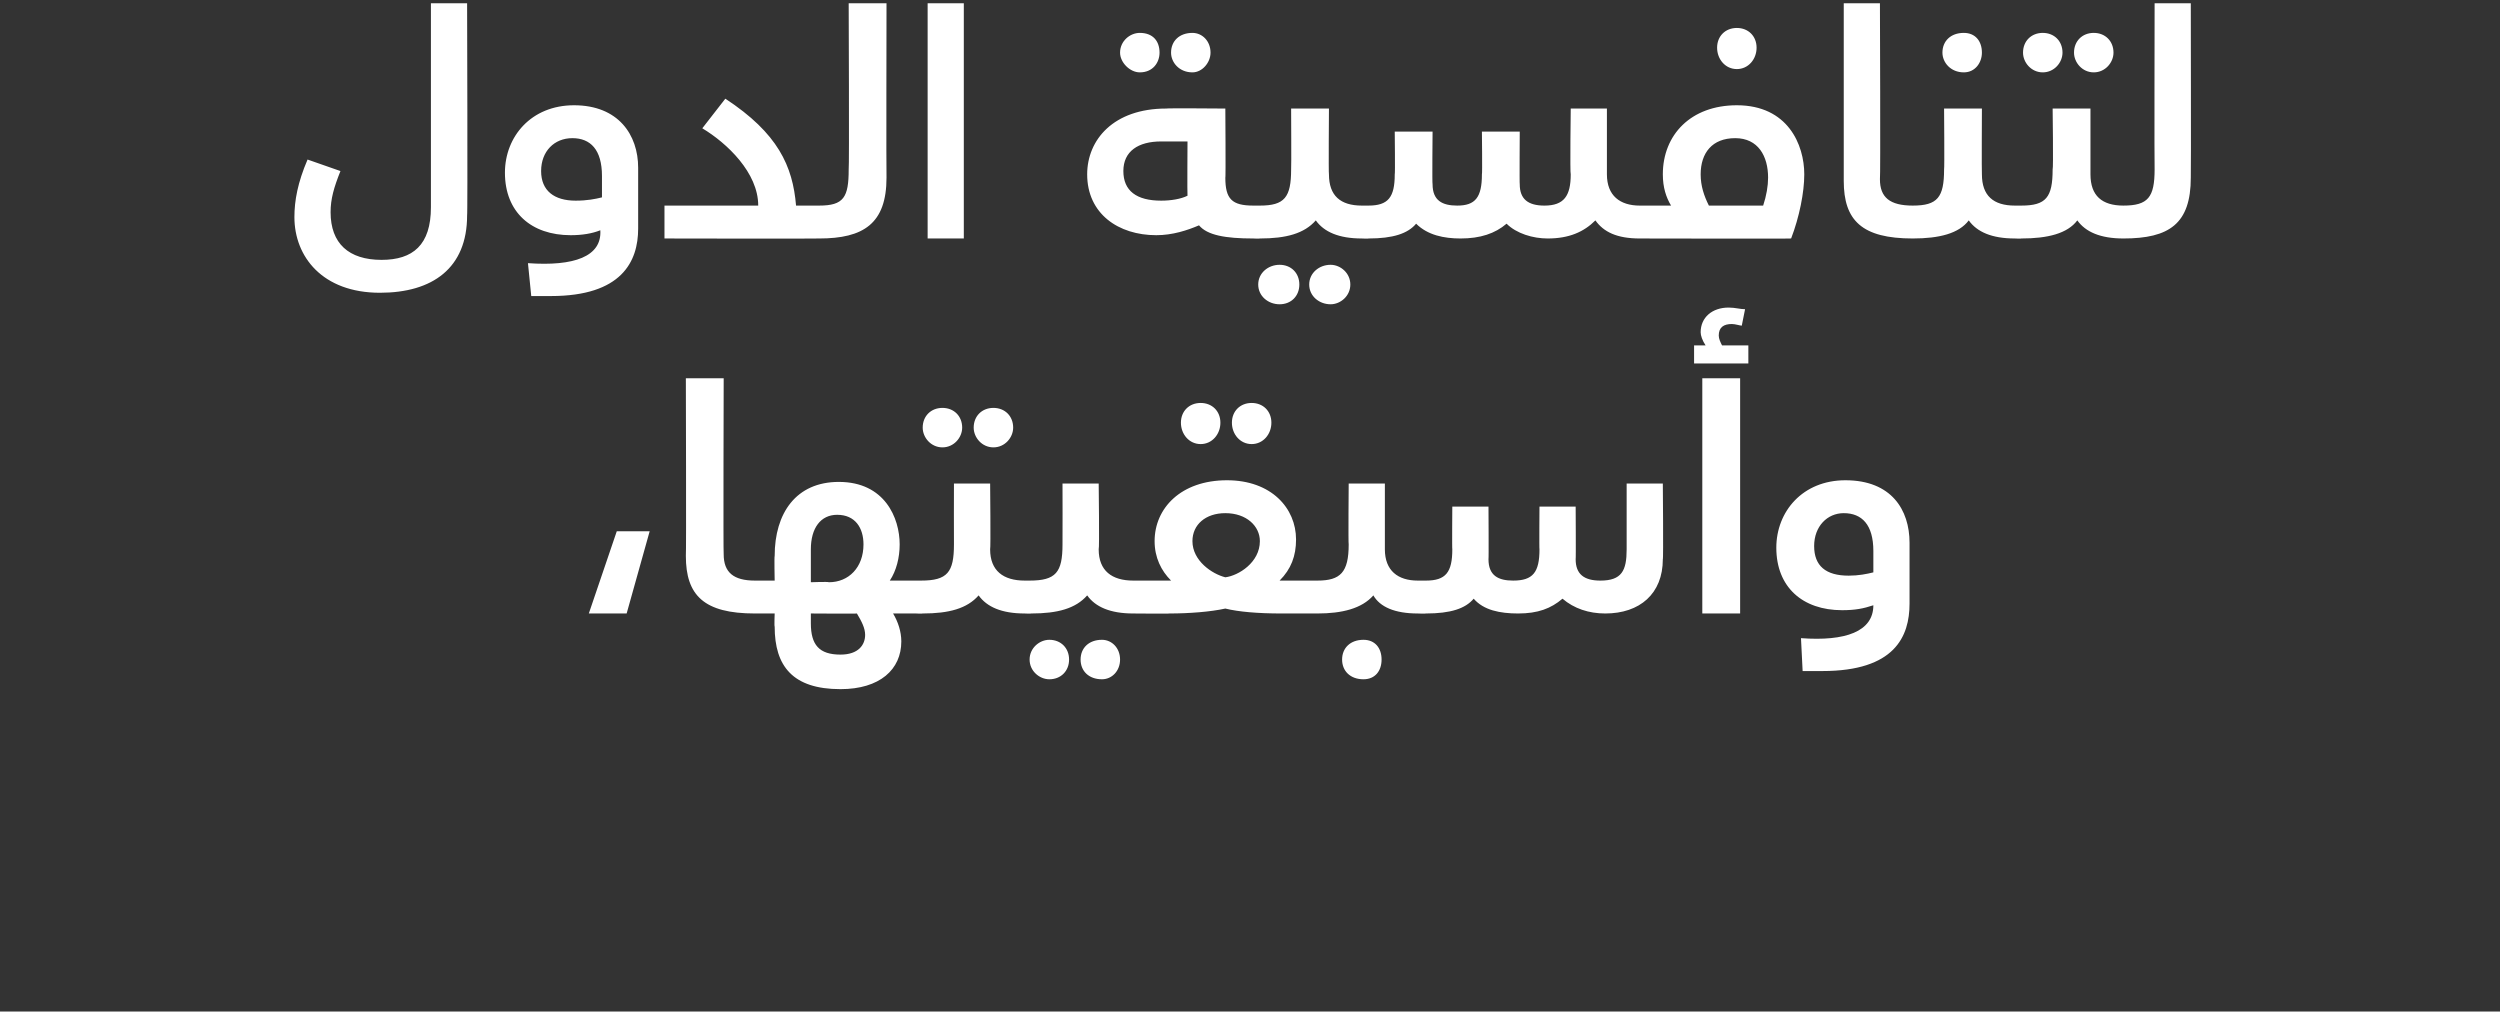
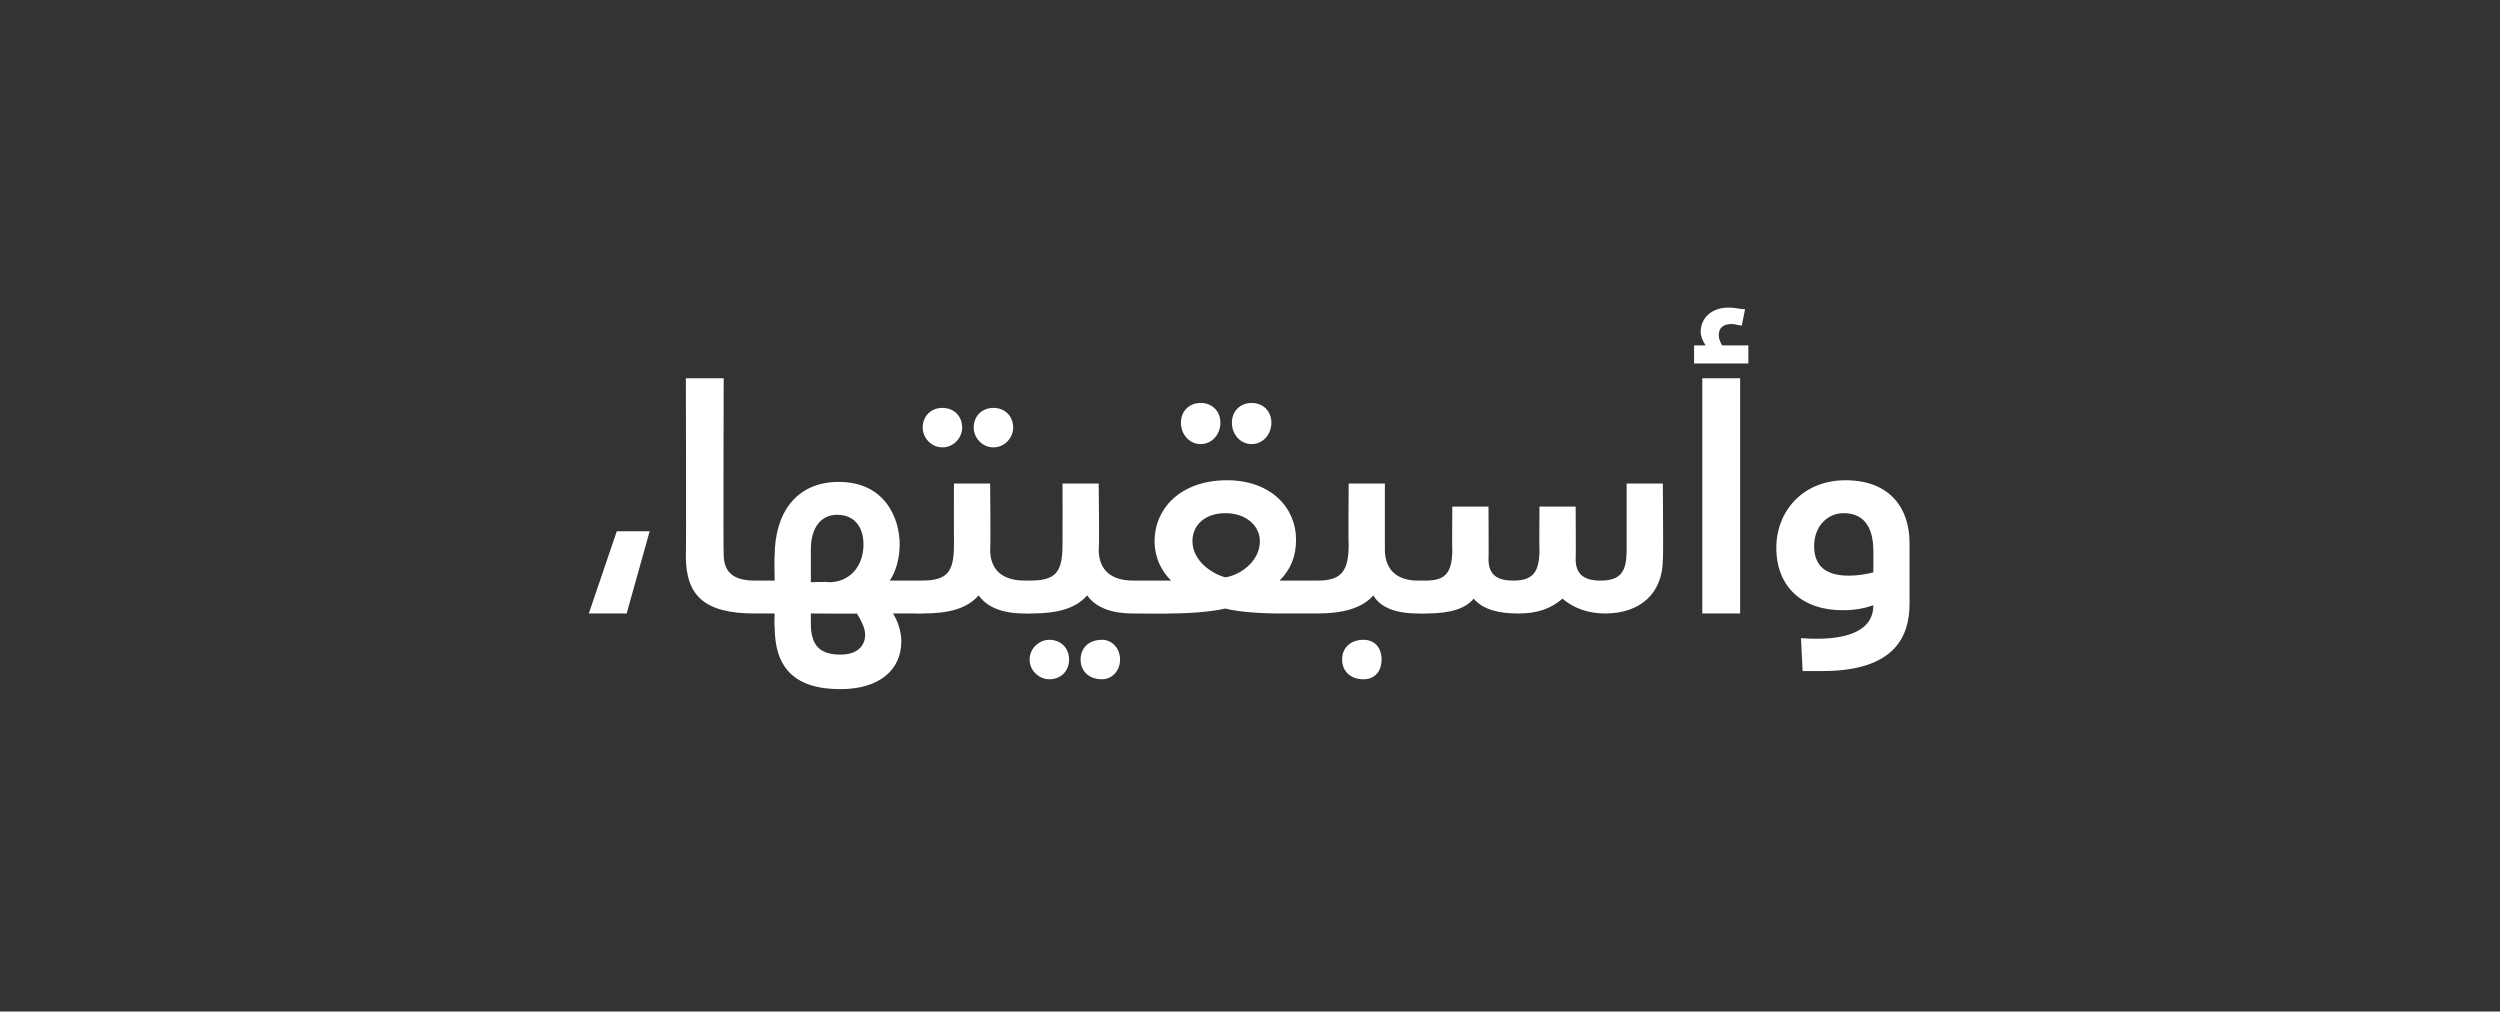
<svg xmlns="http://www.w3.org/2000/svg" version="1.1" width="152px" height="61.5px" viewBox="0 0 152 61.5">
  <rect x="0" y="0" width="152" height="61.5" fill="#333333" stroke="none" />
  <desc />
  <defs />
  <g id="Polygon218327">
    <path d="m37.5 32.3h2l-1.4 5h-2.3l1.7-5zm4.2 1.5c.03-.04 0-10.8 0-10.8h2.3s-.03 10.71 0 10.7c0 1.1.6 1.6 1.9 1.6c.3 0 .4.3.4 1.1c0 .6-.1.9-.4.9c-3.1 0-4.2-1.1-4.2-3.5zM56 36.4c0 .6-.1.9-.3.9h-1.4c.3.5.5 1.1.5 1.7c0 1.7-1.3 2.9-3.7 2.9c-2.9 0-4-1.4-4-3.8c-.03-.02 0-.8 0-.8h-1.2v-2h1.2s-.03-1.48 0-1.5c0-2.6 1.3-4.5 3.9-4.5c2.8 0 3.7 2.2 3.7 3.8c0 .8-.2 1.6-.6 2.2h1.6c.2 0 .3.3.3 1.1zm-6.7-1s1.06-.04 1.1 0c1.2 0 2.1-.9 2.1-2.3c0-1-.5-1.8-1.6-1.8c-1 0-1.6.8-1.6 2.1v2zm3.3 3.2c0-.4-.2-.8-.5-1.3c.04.02-2.8 0-2.8 0v.6c0 1.3.5 1.9 1.8 1.9c1.1 0 1.5-.6 1.5-1.2zM56.1 26c0-.7.5-1.2 1.2-1.2c.7 0 1.2.5 1.2 1.2c0 .6-.5 1.2-1.2 1.2c-.7 0-1.2-.6-1.2-1.2zm3.1 0c0-.7.5-1.2 1.2-1.2c.7 0 1.2.5 1.2 1.2c0 .6-.5 1.2-1.2 1.2c-.7 0-1.2-.6-1.2-1.2zm3.4 10.4c0 .6-.1.9-.3.9c-1.4 0-2.3-.4-2.8-1.1c-.7.8-1.8 1.1-3.4 1.1c-.04.02-.4 0-.4 0v-2h.3c1.6 0 2-.5 2-2.2c-.01-.02 0-3.7 0-3.7h2.2s.04 3.98 0 4c0 1.3.8 1.9 2.1 1.9c.2 0 .3.3.3 1.1zm6.7 0c0 .6-.2.9-.4.9c-1.4 0-2.3-.4-2.8-1.1c-.7.8-1.8 1.1-3.4 1.1c-.03.02-.4 0-.4 0v-2h.3c1.6 0 2-.5 2-2.2c.01-.02 0-3.7 0-3.7h2.2s.05 3.98 0 4c0 1.3.8 1.9 2.1 1.9c.2 0 .4.3.4 1.1zM65 40.1c0 .7-.5 1.2-1.2 1.2c-.6 0-1.2-.5-1.2-1.2c0-.7.6-1.2 1.2-1.2c.7 0 1.2.5 1.2 1.2zm3.1 0c0 .7-.5 1.2-1.1 1.2c-.8 0-1.3-.5-1.3-1.2c0-.7.5-1.2 1.3-1.2c.6 0 1.1.5 1.1 1.2zm3.7-14.4c0-.7.5-1.2 1.2-1.2c.7 0 1.2.5 1.2 1.2c0 .7-.5 1.3-1.2 1.3c-.7 0-1.2-.6-1.2-1.3zm3.1 0c0-.7.5-1.2 1.2-1.2c.7 0 1.2.5 1.2 1.2c0 .7-.5 1.3-1.2 1.3c-.7 0-1.2-.6-1.2-1.3zm5.5 10.7c0 .6-.1.9-.3.9h-2.2c-1.4 0-2.6-.1-3.4-.3c-.9.2-2.2.3-3.4.3c.04.02-2.2 0-2.2 0v-2h2.3c-.6-.6-1-1.4-1-2.4c0-2 1.6-3.7 4.4-3.7c2.7 0 4.2 1.7 4.2 3.6c0 1-.3 1.8-1 2.5h2.3c.2 0 .3.3.3 1.1zm-3.8-3.5c0-.9-.8-1.7-2.1-1.7c-1.2 0-2 .7-2 1.7c0 1.2 1.2 2 2 2.2c.8-.1 2.1-.9 2.1-2.2zm10 3.5c0 .6-.1.9-.4.9c-1.4 0-2.3-.4-2.7-1.1c-.7.8-1.9 1.1-3.4 1.1v-2c1.4 0 1.9-.5 1.9-2.2c-.03-.02 0-3.7 0-3.7h2.2v4c0 1.3.8 1.9 2 1.9c.3 0 .4.3.4 1.1zM84 40.1c0 .7-.4 1.2-1.1 1.2c-.8 0-1.3-.5-1.3-1.2c0-.7.5-1.2 1.3-1.2c.7 0 1.1.5 1.1 1.2zm17.1-10.7s.04 4.63 0 4.6c0 2.1-1.4 3.3-3.5 3.3c-1 0-1.9-.3-2.6-.9c-.7.6-1.5.9-2.7.9c-1.1 0-2.1-.2-2.7-.9c-.5.6-1.4.9-2.9.9c-.03.02-.5 0-.5 0v-2h.5c1.2 0 1.6-.5 1.6-1.9c-.02.02 0-2.6 0-2.6h2.2s.02 3.23 0 3.2c0 1 .6 1.3 1.5 1.3c1.2 0 1.6-.5 1.6-1.9c-.02.02 0-2.6 0-2.6h2.2s.02 3.23 0 3.2c0 .9.5 1.3 1.5 1.3c1.3 0 1.6-.6 1.6-1.9v-4h2.2zm5.2-8.4v1.1H103V21h.7c-.2-.3-.3-.6-.3-.8c0-.9.7-1.5 1.7-1.5c.4 0 .7.1 1 .1l-.2 1c-.1 0-.4-.1-.6-.1c-.5 0-.8.2-.8.7c0 .2.1.4.2.6h1.6zm-2.8 2h2.3v14.3h-2.3V23zm6 15.8c2.7.2 4.4-.4 4.4-2c-.6.2-1.1.3-1.9.3c-2.4 0-4-1.4-4-3.8c0-2.2 1.6-4.1 4.2-4.1c2.8 0 3.9 1.8 3.9 3.8v3.7c0 2-.9 4.1-5.3 4.1h-1.2l-.1-2zm4.4-4v-1.3c0-1.6-.7-2.3-1.8-2.3c-1 0-1.8.8-1.8 2c0 1.2.7 1.8 2.1 1.8c.6 0 1.1-.1 1.5-.2z" stroke="none" fill="#fff" />
  </g>
  <g id="Polygon218326">
-     <path d="m17.9 13.2c0-1 .2-2.1.8-3.5l2 .7c-.4 1-.6 1.7-.6 2.5c0 1.9 1.1 2.9 3.1 2.9c1.9 0 3-.9 3-3.2V.2h2.2s.04 12.93 0 12.9c0 3.2-2.1 4.7-5.3 4.7c-3.5 0-5.2-2.2-5.2-4.6zM32.1 16c2.8.2 4.5-.4 4.4-2c-.5.2-1.1.3-1.8.3c-2.4 0-4-1.4-4-3.8c0-2.2 1.6-4.1 4.2-4.1c2.7 0 3.9 1.8 3.9 3.8v3.7c0 2-1 4.1-5.3 4.1h-1.2l-.2-2zm4.5-4v-1.3c0-1.6-.7-2.3-1.8-2.3c-1.1 0-1.9.8-1.9 2c0 1.2.8 1.8 2.1 1.8c.7 0 1.2-.1 1.6-.2zm13.6 1.6c0 .6-.2.9-.4.9c-.02.02-9.4 0-9.4 0v-2h5.7s.03-.04 0 0c0-2-1.9-3.8-3.4-4.7L44.1 6c3.2 2.1 4.1 4.1 4.3 6.5h1.4c.2 0 .4.3.4 1.1zm-.4-1.1c1.5 0 1.8-.5 1.8-2.2c.04-.02 0-10.1 0-10.1h2.3s-.02 10.55 0 10.6c0 2.8-1.4 3.7-4.1 3.7v-2zM56.4.2h2.2v14.3h-2.2V.2zm11.7 3c0-.7.6-1.2 1.2-1.2c.8 0 1.2.5 1.2 1.2c0 .6-.4 1.2-1.2 1.2c-.6 0-1.2-.6-1.2-1.2zm3.1 0c0-.7.5-1.2 1.3-1.2c.6 0 1.1.5 1.1 1.2c0 .6-.5 1.2-1.1 1.2c-.8 0-1.3-.6-1.3-1.2zm5.4 10.4c0 .6-.1.9-.4.9c-1.7 0-2.8-.2-3.3-.8c-.7.3-1.6.6-2.6.6c-2.3 0-4.2-1.3-4.2-3.7c0-2.1 1.6-4 4.8-4c.02-.03 3.6 0 3.6 0c0 0 .03 4.25 0 4.2c0 1.3.4 1.7 1.7 1.7c.3 0 .4.3.4 1.1zm-4.4-5h-1.6c-1.4 0-2.3.6-2.3 1.8c0 1.2.8 1.8 2.3 1.8c.6 0 1.2-.1 1.6-.3c-.02-.03 0-3.3 0-3.3zm11 5c0 .6-.2.9-.4.9c-1.4 0-2.3-.4-2.8-1.1c-.7.8-1.8 1.1-3.4 1.1c-.01.02-.4 0-.4 0v-2h.4c1.5 0 1.9-.5 1.9-2.2c.02-.02 0-3.7 0-3.7h2.3s-.03 3.98 0 4c0 1.3.7 1.9 2 1.9c.2 0 .4.3.4 1.1zM79 17.3c0 .7-.5 1.2-1.2 1.2c-.7 0-1.3-.5-1.3-1.2c0-.7.6-1.2 1.3-1.2c.7 0 1.2.5 1.2 1.2zm3.1 0c0 .7-.6 1.2-1.2 1.2c-.7 0-1.3-.5-1.3-1.2c0-.7.6-1.2 1.3-1.2c.6 0 1.2.5 1.2 1.2zm18-3.7c0 .6-.1.9-.4.9c-1.4 0-2.2-.4-2.7-1.1c-.7.7-1.6 1.1-2.9 1.1c-.9 0-1.9-.3-2.5-.9c-.7.6-1.6.9-2.8.9c-1 0-2-.2-2.7-.9c-.5.6-1.4.9-2.9.9c.02.02-.4 0-.4 0v-2h.4c1.2 0 1.6-.5 1.6-1.9c.03.02 0-2.6 0-2.6h2.3s-.03 3.23 0 3.2c0 1 .6 1.3 1.5 1.3c1.1 0 1.5-.5 1.5-1.9c.03.02 0-2.6 0-2.6h2.3s-.02 3.23 0 3.2c0 .9.5 1.3 1.5 1.3c1.2 0 1.6-.6 1.6-1.9c-.05-.04 0-4 0-4h2.2v4c0 1.3.8 1.9 2 1.9c.3 0 .4.3.4 1.1zm4.3-10.7c0-.7.5-1.2 1.2-1.2c.7 0 1.2.5 1.2 1.2c0 .7-.5 1.3-1.2 1.3c-.7 0-1.2-.6-1.2-1.3zm5.3 7.7c0 1.1-.3 2.6-.8 3.9c.04.02-9.2 0-9.2 0v-2h1.9c-.3-.5-.5-1.1-.5-1.9c0-2.4 1.7-4.2 4.5-4.2c3.1 0 4.1 2.4 4.1 4.2zm-2.2.2c0-1.3-.6-2.4-2-2.4c-1.4 0-2.1.9-2.1 2.2c0 .7.2 1.3.5 1.9h3.3c.2-.6.3-1.2.3-1.7zm4.6.2V.2h2.2s.04 10.71 0 10.7c0 1.1.6 1.6 2 1.6c.3 0 .4.3.4 1.1c0 .6-.1.9-.4.9c-3.1 0-4.2-1.1-4.2-3.5zm6-7.8c0-.7.5-1.2 1.3-1.2c.7 0 1.1.5 1.1 1.2c0 .6-.4 1.2-1.1 1.2c-.8 0-1.3-.6-1.3-1.2zm4.8 10.4c0 .6-.1.9-.4.9c-1.4 0-2.3-.4-2.8-1.1c-.6.8-1.8 1.1-3.4 1.1v-2c1.5 0 1.9-.5 1.9-2.2c.03-.02 0-3.7 0-3.7h2.3s-.02 3.98 0 4c0 1.3.7 1.9 2 1.9c.3 0 .4.3.4 1.1zm.1-10.4c0-.7.5-1.2 1.2-1.2c.7 0 1.2.5 1.2 1.2c0 .6-.5 1.2-1.2 1.2c-.7 0-1.2-.6-1.2-1.2zm3.1 0c0-.7.5-1.2 1.2-1.2c.7 0 1.2.5 1.2 1.2c0 .6-.5 1.2-1.2 1.2c-.7 0-1.2-.6-1.2-1.2zm3.4 10.4c0 .6-.1.9-.4.9c-1.4 0-2.3-.4-2.8-1.1c-.6.8-1.8 1.1-3.4 1.1c.01.02-.4 0-.4 0v-2h.4c1.5 0 1.9-.5 1.9-2.2c.05-.02 0-3.7 0-3.7h2.3v4c0 1.3.7 1.9 2 1.9c.3 0 .4.3.4 1.1zm-.4-1.1c1.5 0 1.9-.5 1.9-2.2c-.02-.02 0-10.1 0-10.1h2.2s.02 10.55 0 10.6c0 2.8-1.3 3.7-4.1 3.7v-2z" stroke="none" fill="#fff" />
-   </g>
+     </g>
</svg>